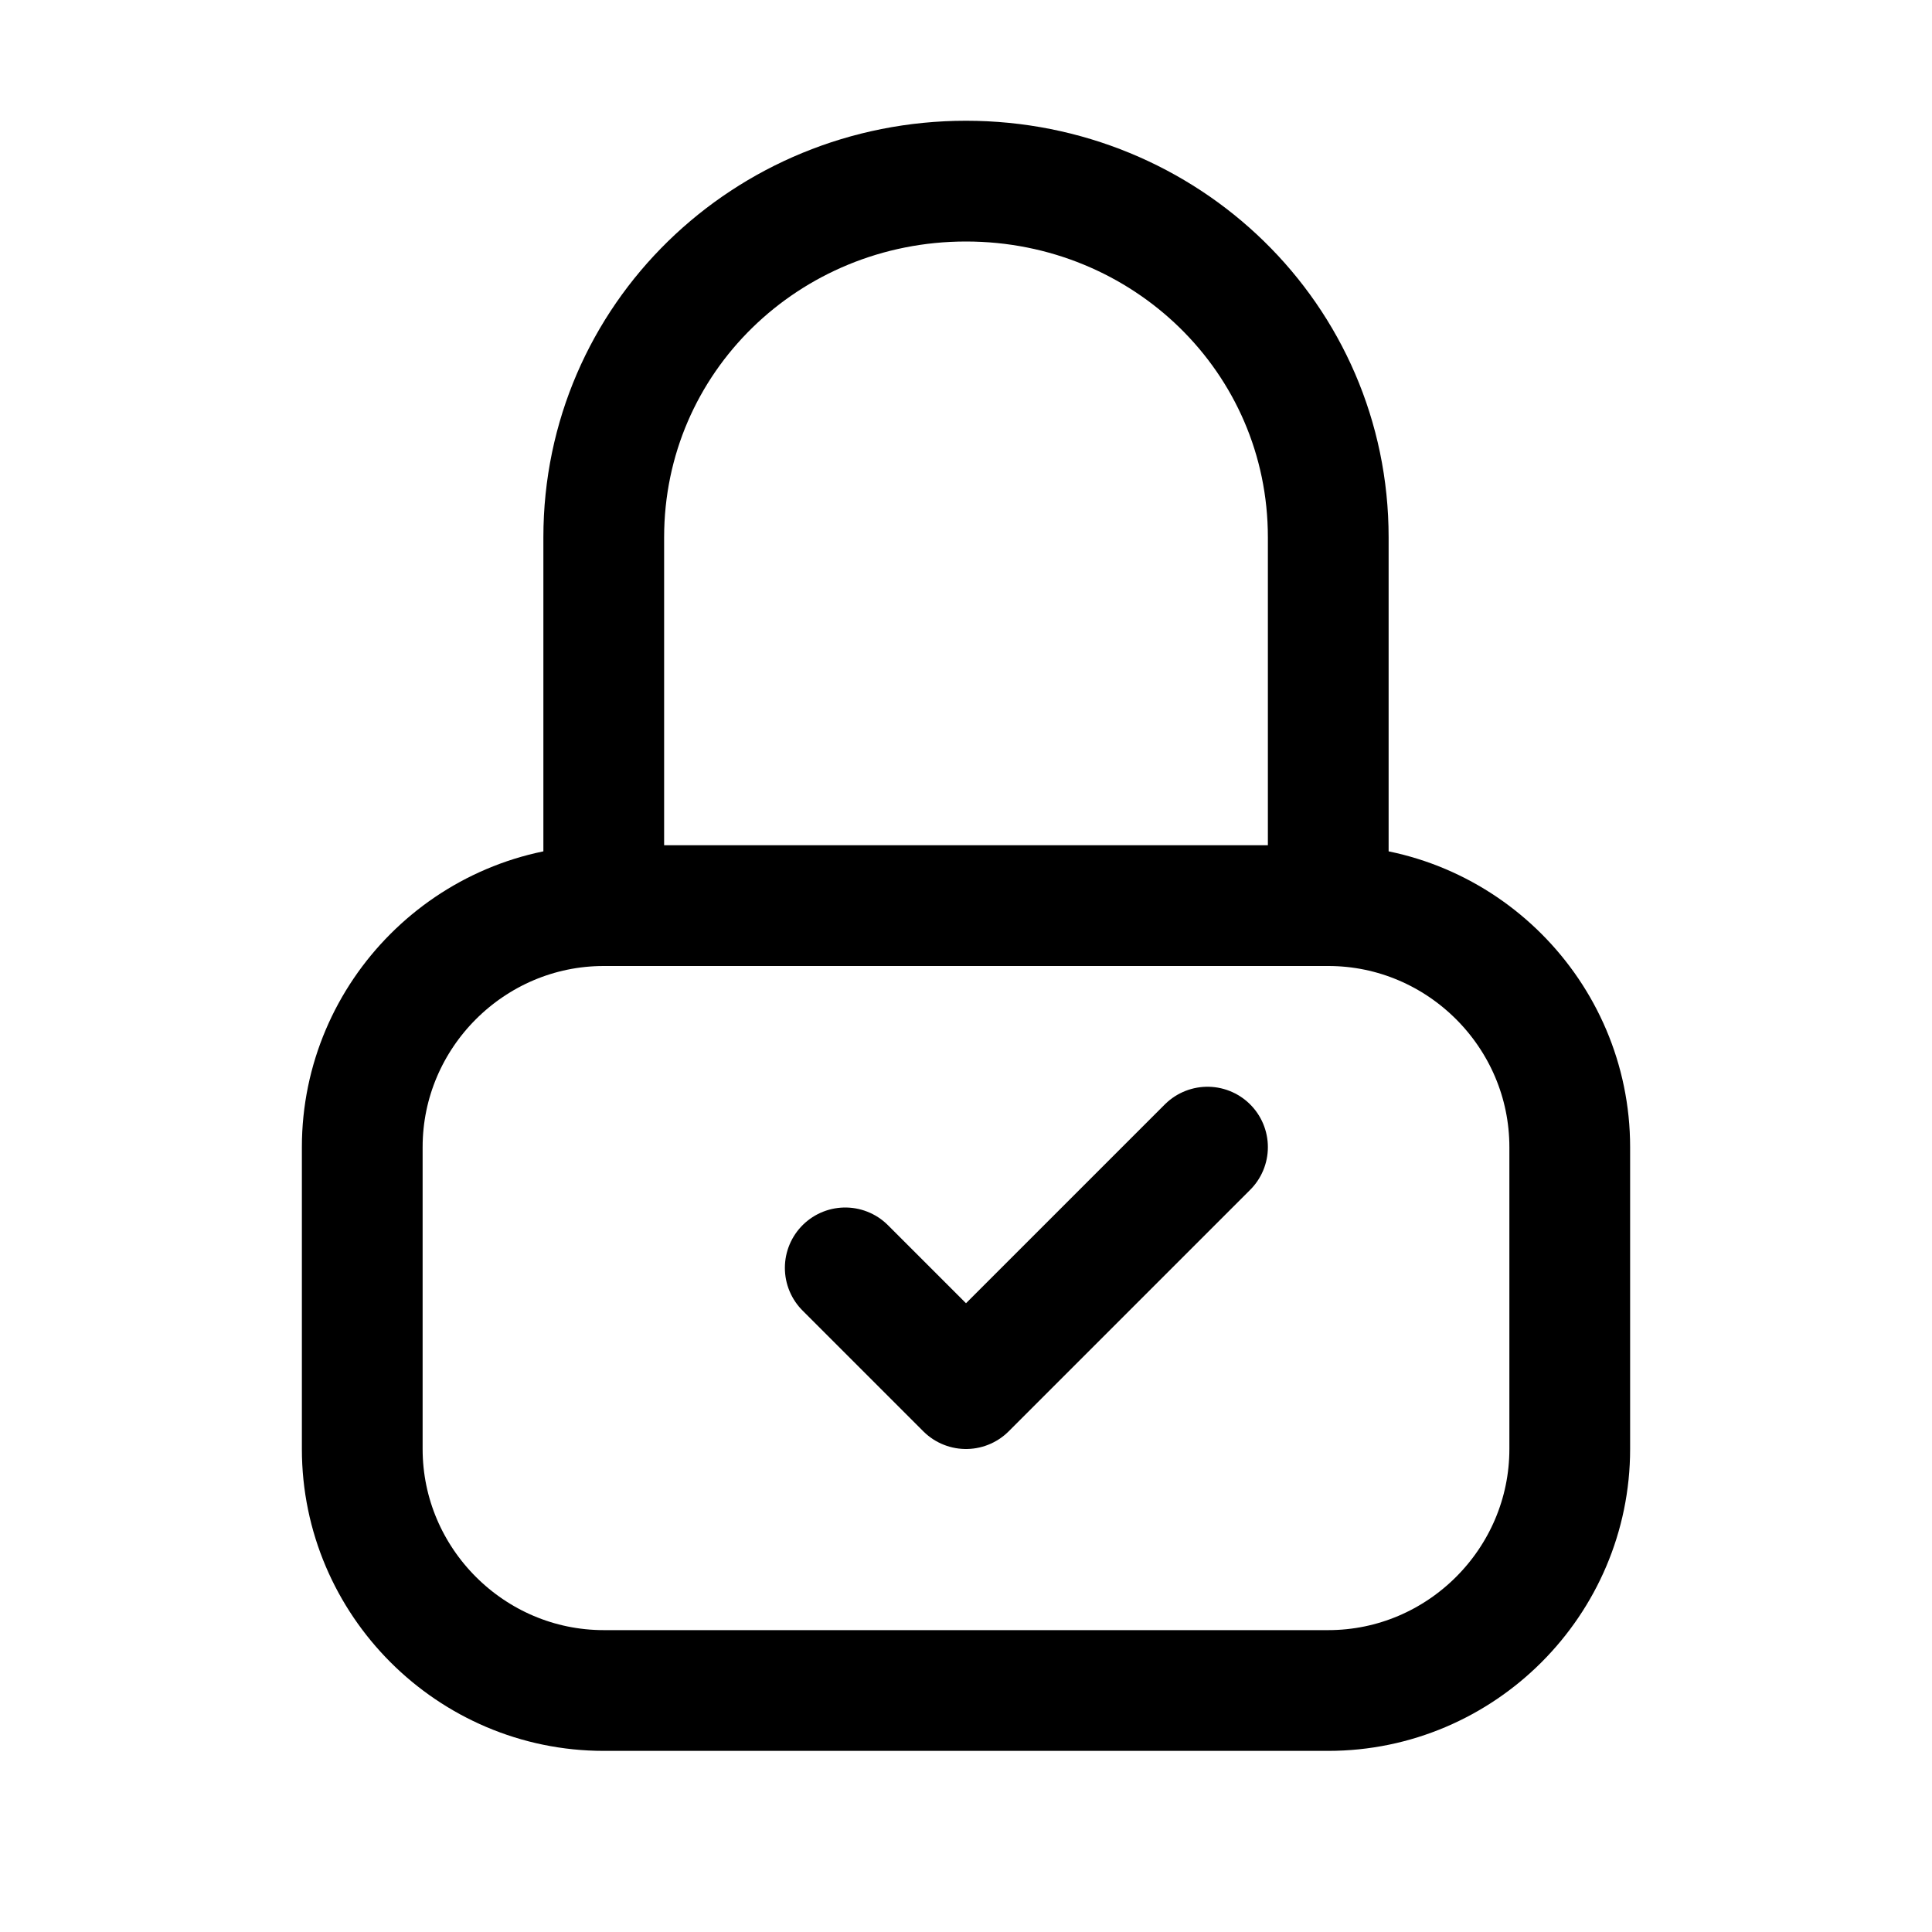
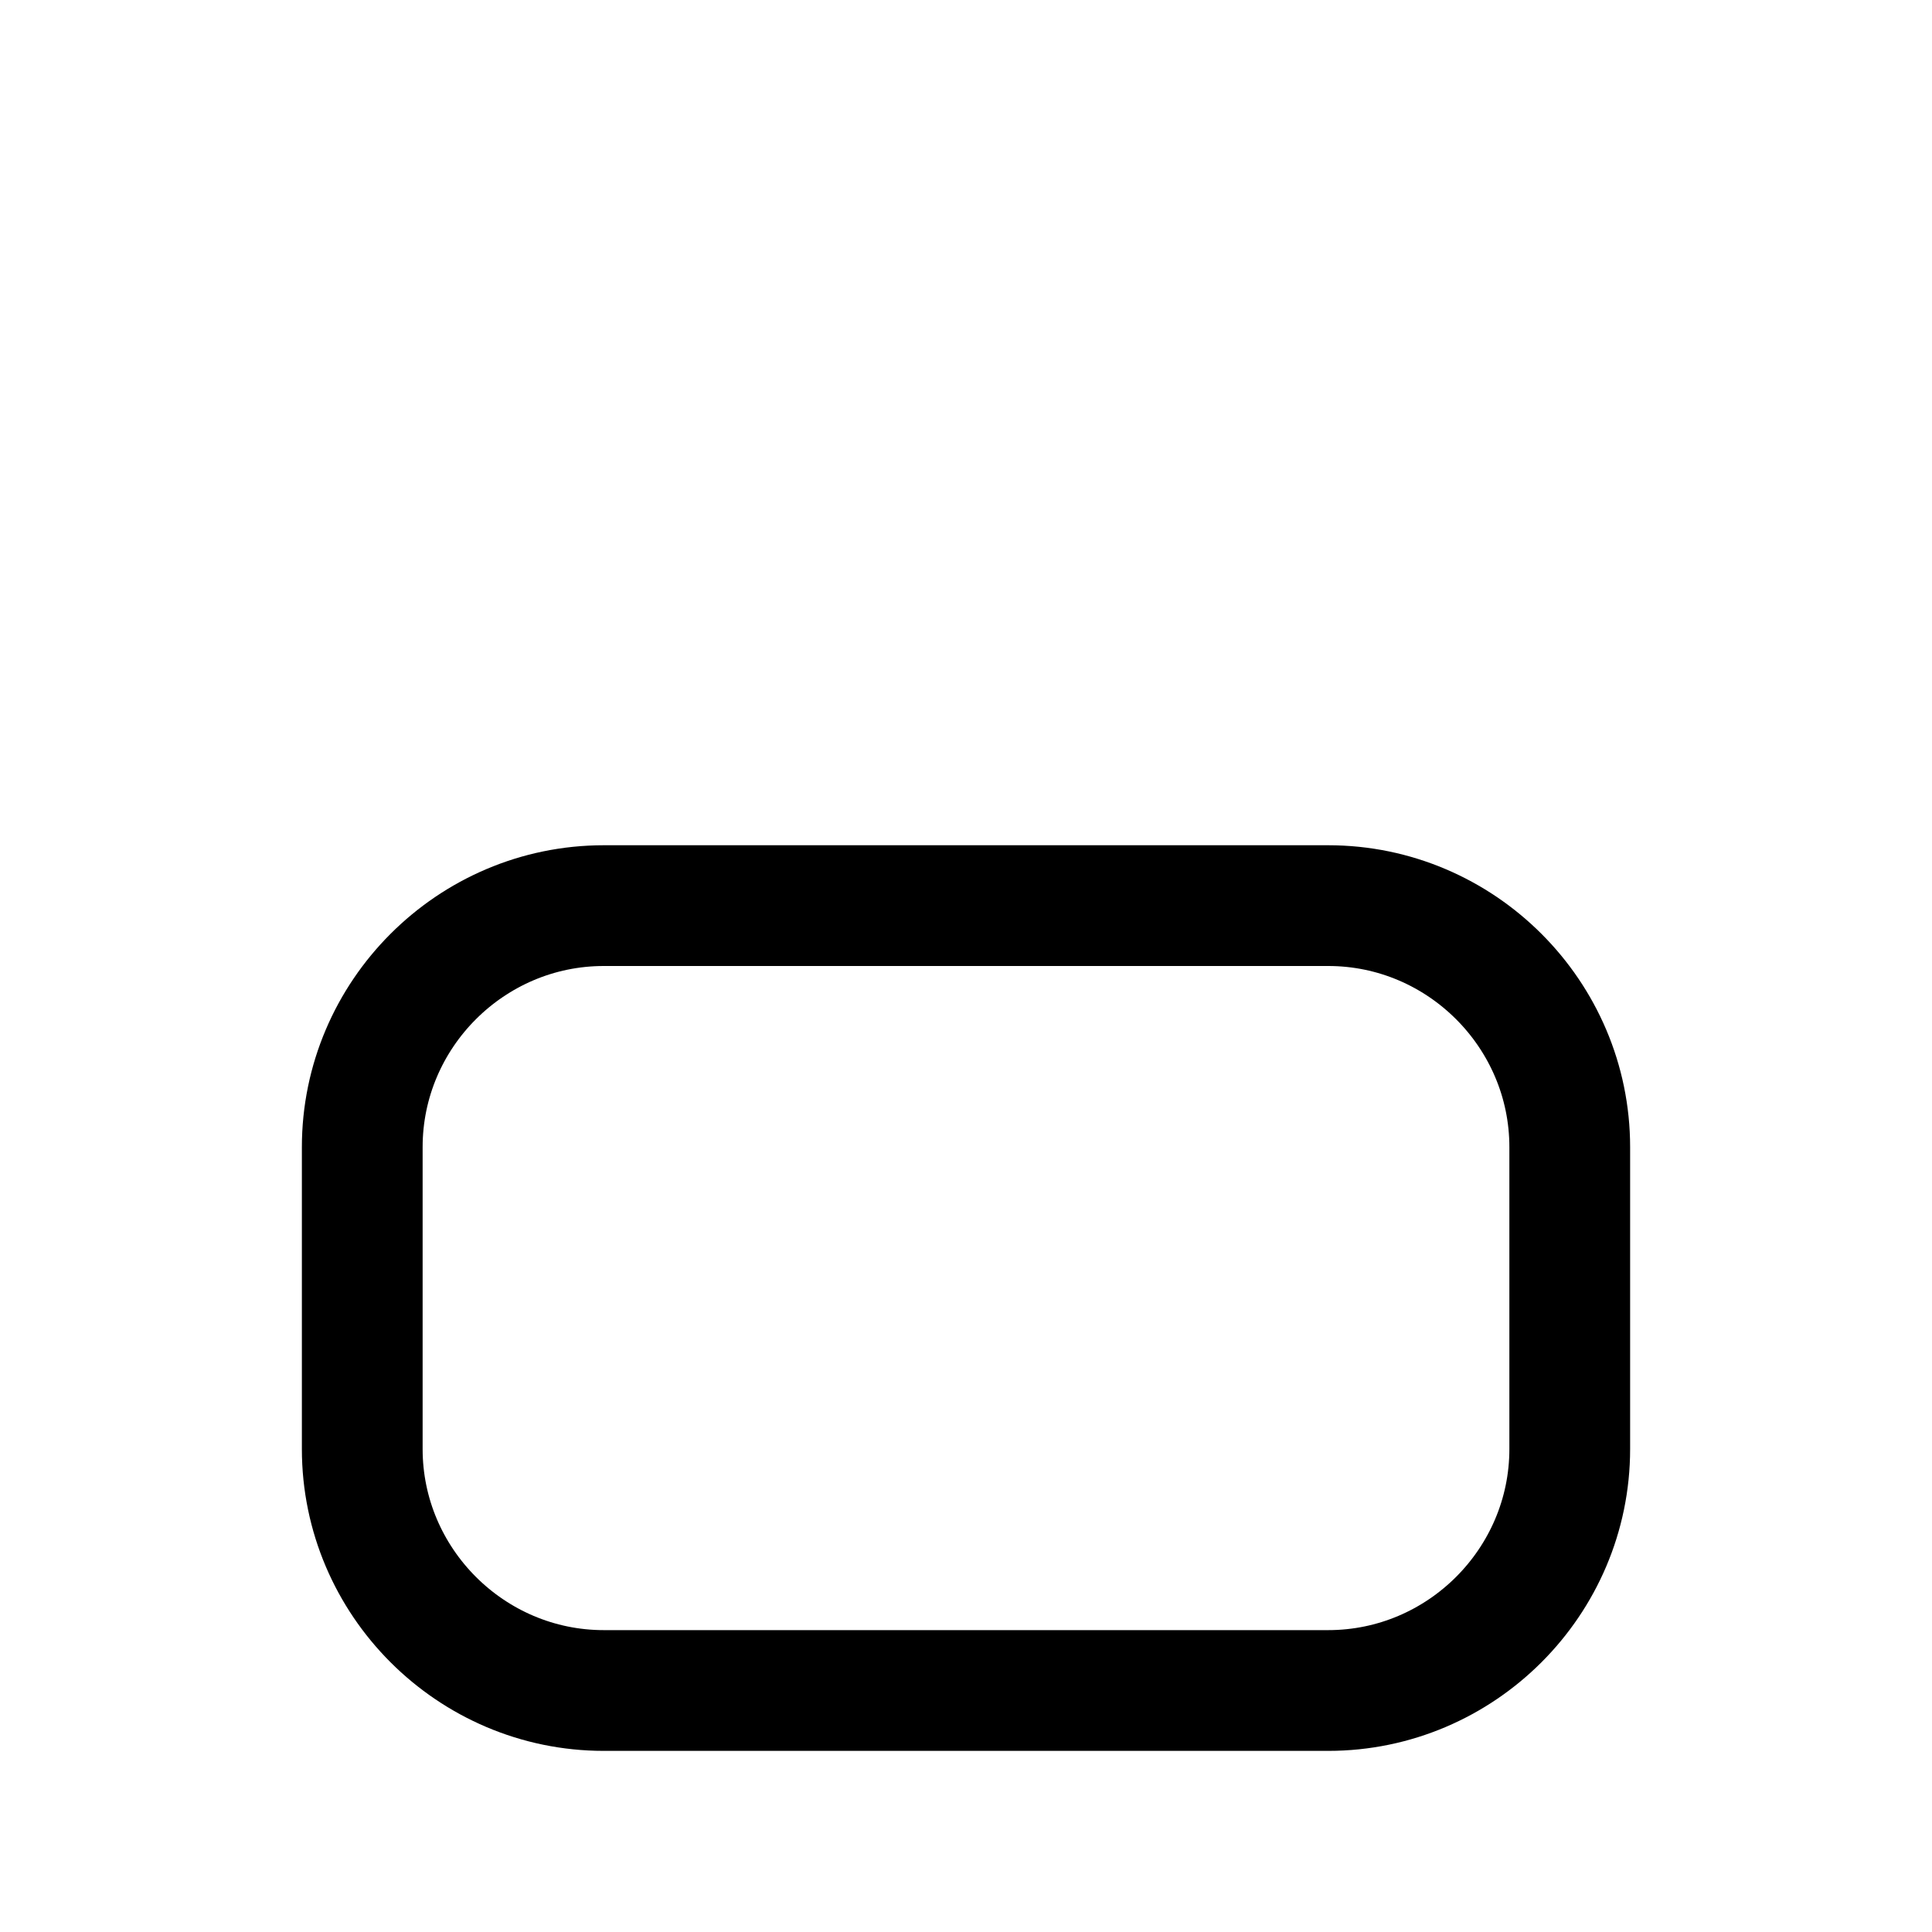
<svg xmlns="http://www.w3.org/2000/svg" id="Icons" style="enable-background:new 0 0 32 32;" version="1.1" viewBox="0 0 32 32" xml:space="preserve">
  <style type="text/css">
	.st0{fill:none;stroke:#000000;stroke-width:2;stroke-linecap:round;stroke-linejoin:round;stroke-miterlimit:10;}
	.st1{fill:none;stroke:#000000;stroke-width:2;stroke-linejoin:round;stroke-miterlimit:10;}
</style>
-   <path class="st0" d="M10,15V8.9C10,5.6,12.7,3,16,3h0c3.3,0,6,2.6,6,5.9V15" />
  <path class="st0" d="M22,28H10c-2.2,0-4-1.8-4-4v-5c0-2.2,1.8-4,4-4h12c2.2,0,4,1.8,4,4v5C26,26.2,24.2,28,22,28z" />
-   <polyline class="st0" points="14,21 16,23 20,19 " />
</svg>